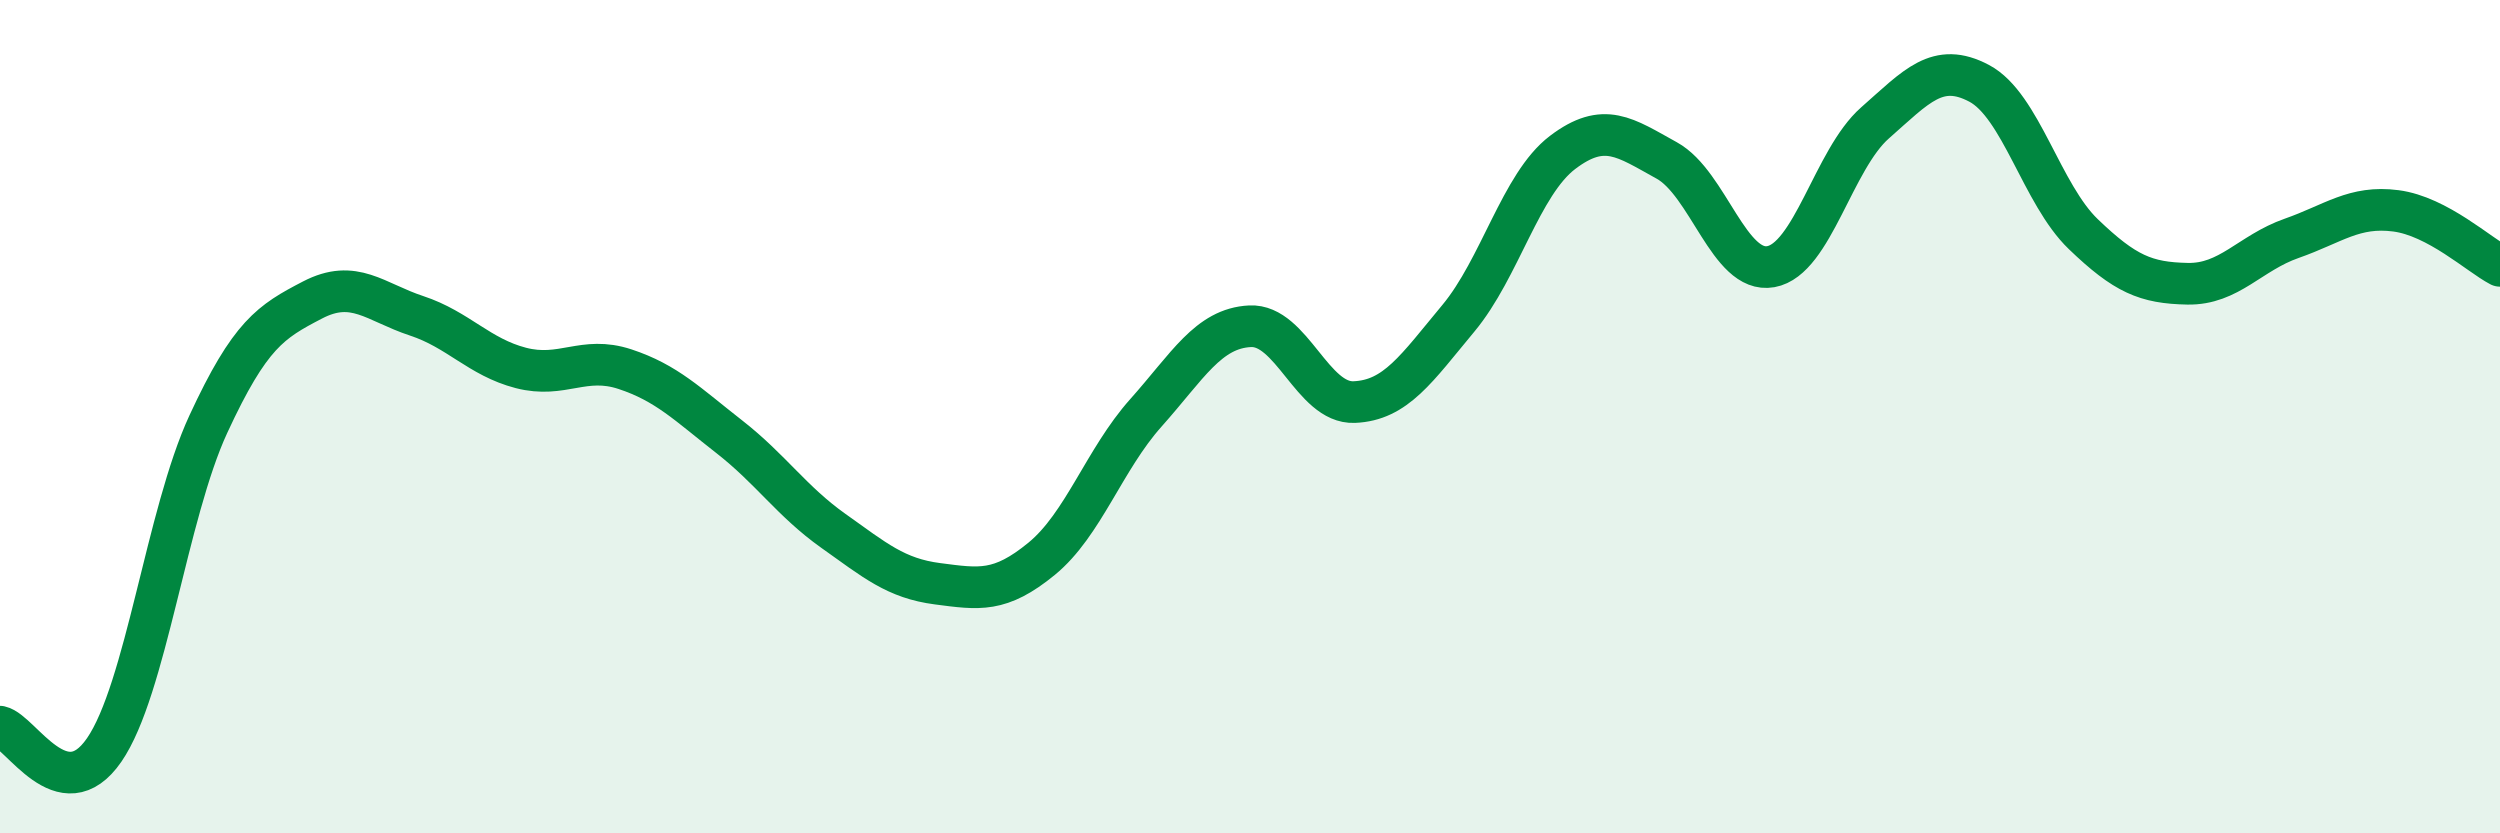
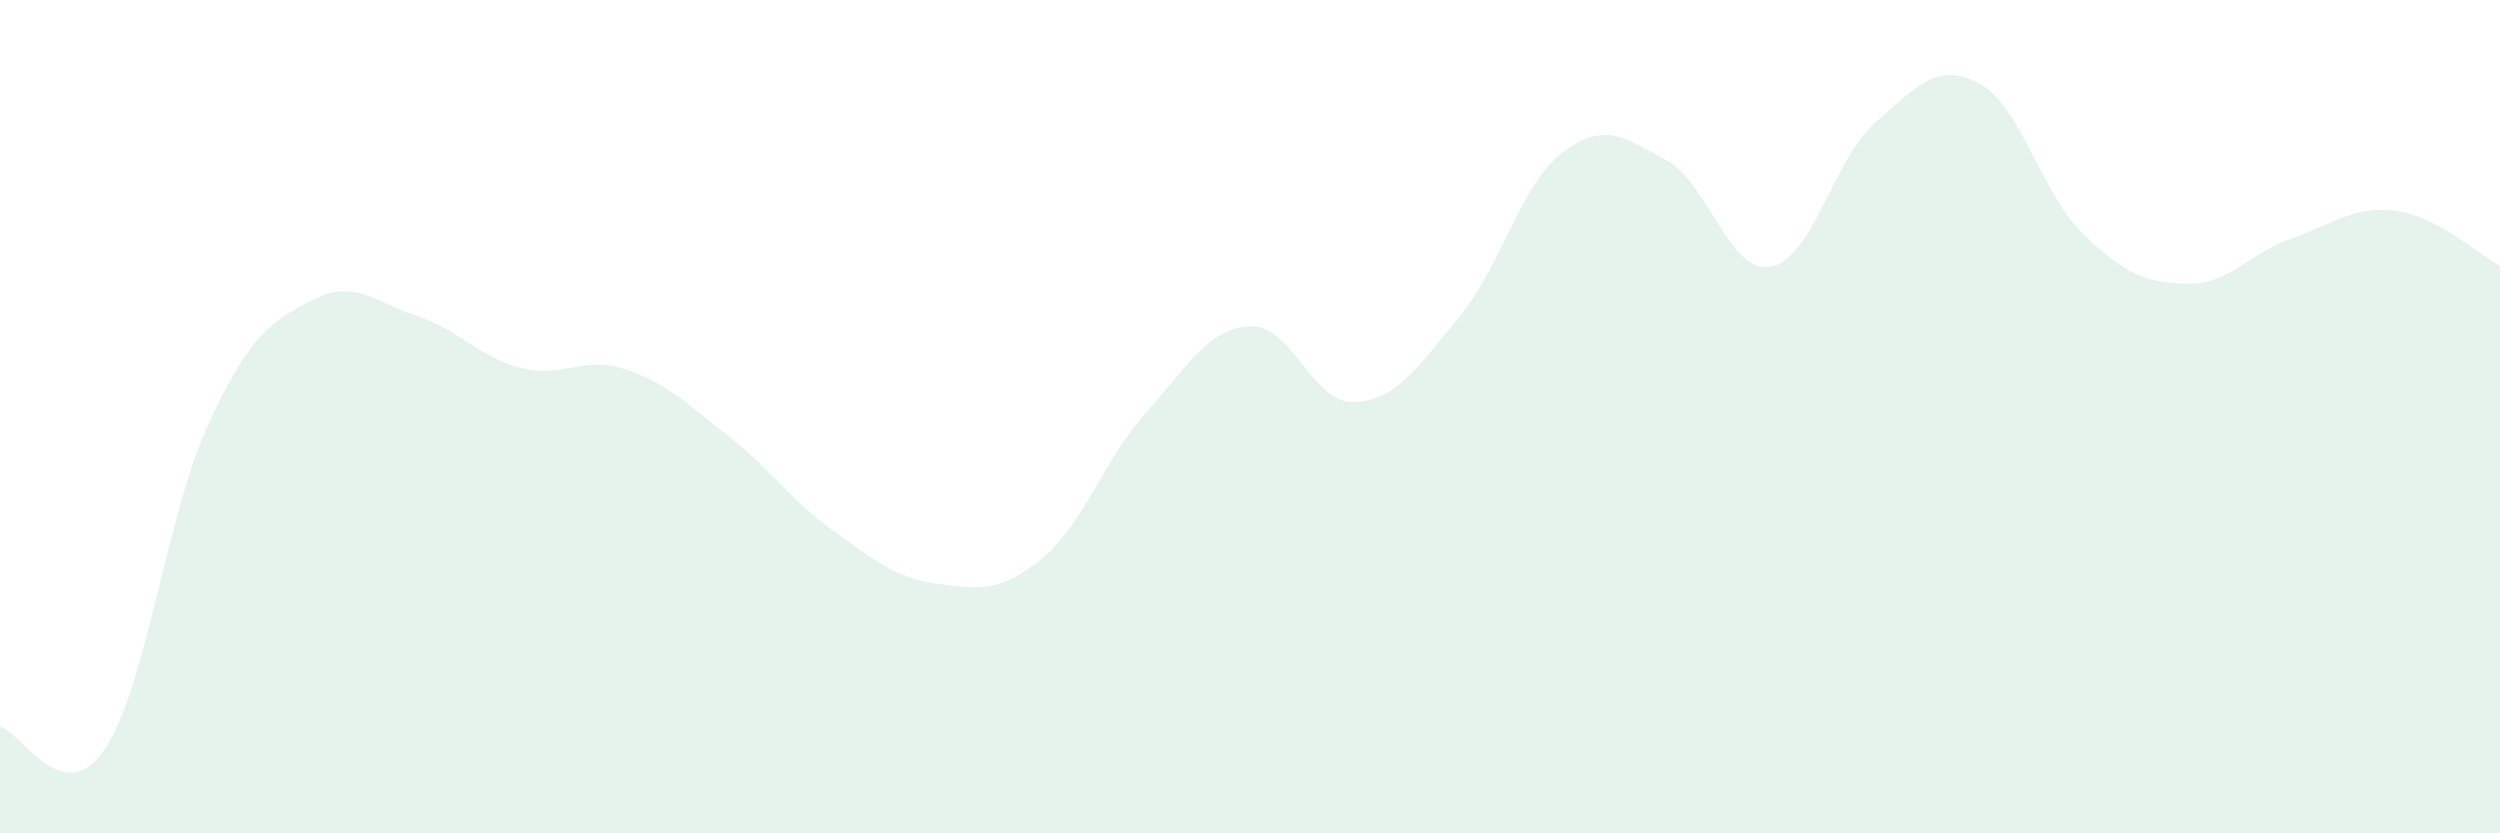
<svg xmlns="http://www.w3.org/2000/svg" width="60" height="20" viewBox="0 0 60 20">
  <path d="M 0,17.44 C 0.5,17.55 1.5,19.45 2.5,18 C 3.5,16.55 4,12.34 5,10.18 C 6,8.02 6.5,7.72 7.5,7.2 C 8.5,6.68 9,7.25 10,7.58 C 11,7.91 11.5,8.57 12.5,8.83 C 13.5,9.09 14,8.53 15,8.86 C 16,9.19 16.5,9.7 17.5,10.48 C 18.5,11.26 19,12.03 20,12.74 C 21,13.45 21.5,13.88 22.5,14.01 C 23.5,14.14 24,14.23 25,13.41 C 26,12.59 26.5,11.03 27.5,9.91 C 28.5,8.79 29,7.88 30,7.83 C 31,7.78 31.5,9.69 32.5,9.65 C 33.5,9.61 34,8.84 35,7.64 C 36,6.44 36.5,4.42 37.5,3.66 C 38.5,2.9 39,3.3 40,3.85 C 41,4.4 41.5,6.58 42.5,6.4 C 43.5,6.22 44,3.83 45,2.95 C 46,2.07 46.5,1.47 47.5,2 C 48.5,2.53 49,4.66 50,5.62 C 51,6.58 51.5,6.79 52.5,6.81 C 53.5,6.83 54,6.07 55,5.72 C 56,5.37 56.5,4.93 57.5,5.06 C 58.5,5.19 59.5,6.12 60,6.38L60 20L0 20Z" fill="#008740" opacity="0.1" stroke-linecap="round" stroke-linejoin="round" />
-   <path d="M 0,17.44 C 0.5,17.55 1.5,19.45 2.5,18 C 3.5,16.55 4,12.34 5,10.18 C 6,8.02 6.5,7.72 7.5,7.2 C 8.5,6.68 9,7.25 10,7.58 C 11,7.91 11.5,8.57 12.5,8.83 C 13.5,9.09 14,8.53 15,8.86 C 16,9.19 16.5,9.7 17.5,10.48 C 18.5,11.26 19,12.03 20,12.74 C 21,13.45 21.5,13.88 22.5,14.01 C 23.5,14.14 24,14.23 25,13.41 C 26,12.59 26.5,11.03 27.5,9.91 C 28.5,8.79 29,7.88 30,7.83 C 31,7.78 31.5,9.69 32.5,9.65 C 33.5,9.61 34,8.84 35,7.64 C 36,6.44 36.5,4.42 37.5,3.66 C 38.5,2.9 39,3.3 40,3.85 C 41,4.4 41.5,6.58 42.5,6.4 C 43.5,6.22 44,3.83 45,2.95 C 46,2.07 46.5,1.47 47.5,2 C 48.5,2.53 49,4.66 50,5.62 C 51,6.58 51.5,6.79 52.5,6.81 C 53.5,6.83 54,6.07 55,5.72 C 56,5.37 56.5,4.93 57.5,5.06 C 58.5,5.19 59.5,6.12 60,6.38" stroke="#008740" stroke-width="1" fill="none" stroke-linecap="round" stroke-linejoin="round" />
</svg>